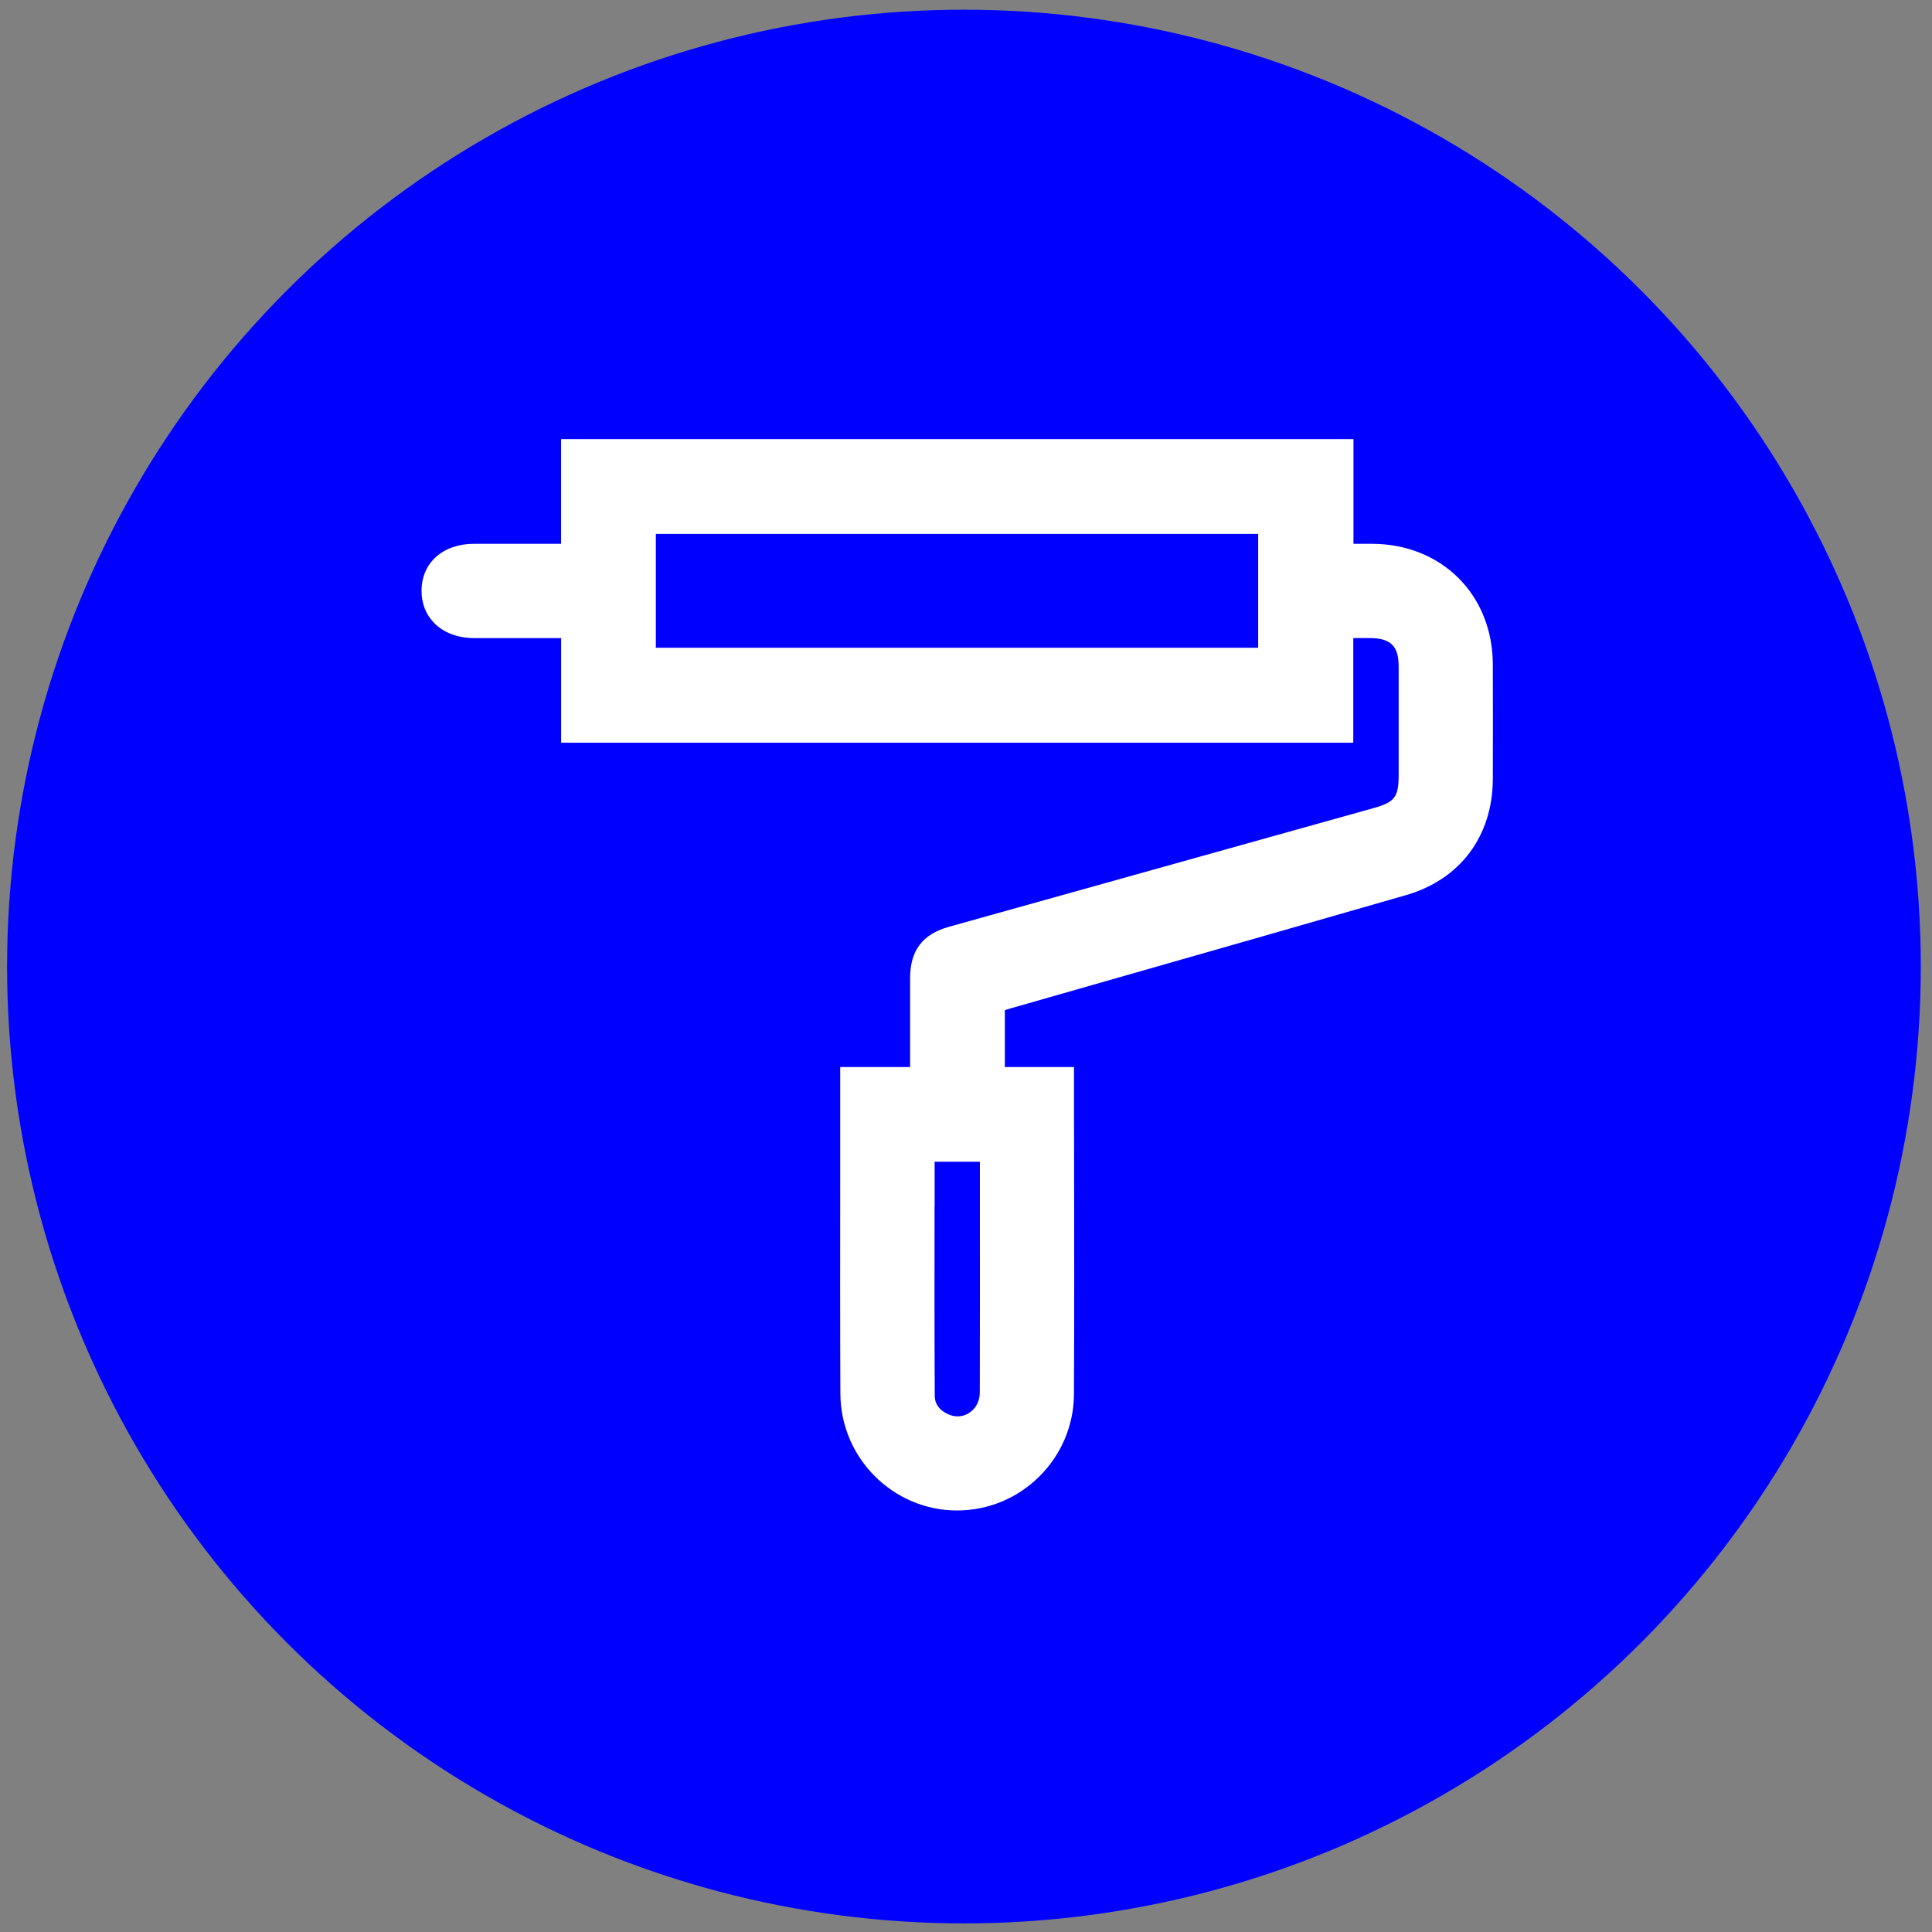
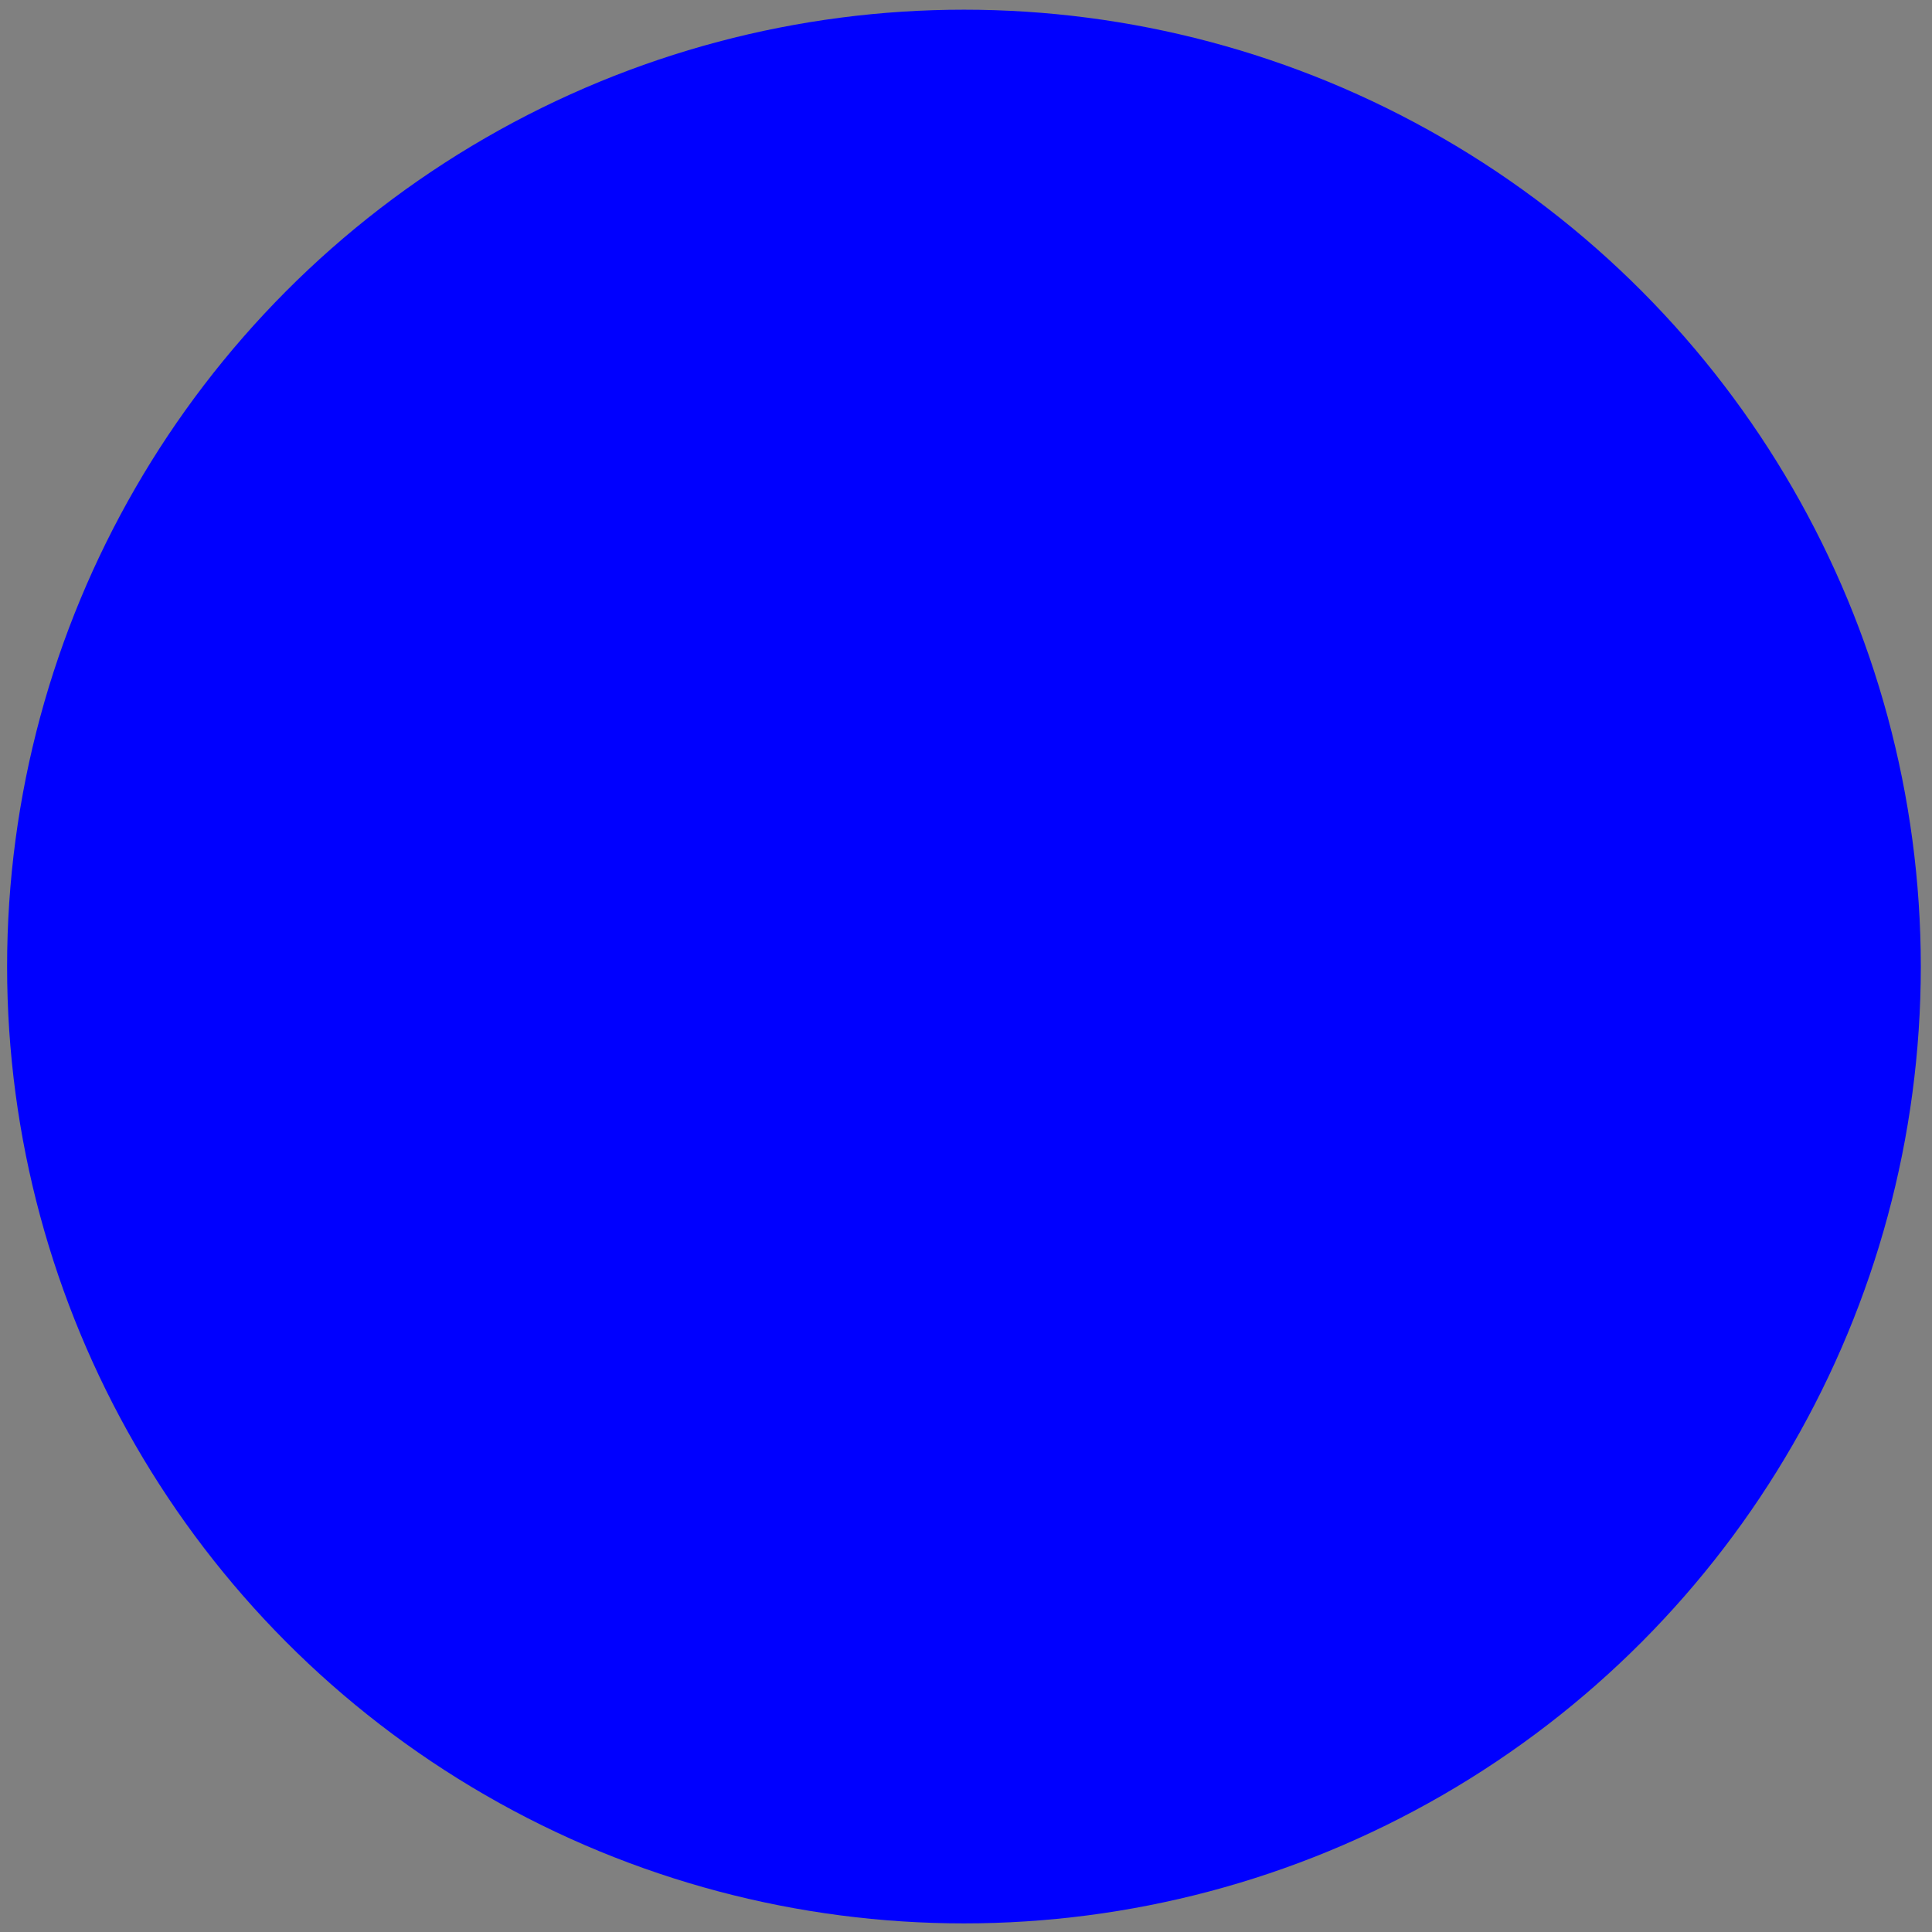
<svg xmlns="http://www.w3.org/2000/svg" width="110" height="110" viewBox="0 0 110 110" fill="none">
  <rect x="0" y="0" width="110" height="110" fill="#808080" stroke="none" />
  <circle cx="54.883" cy="55.031" r="54.479" fill="#0000FF" />
  <g clip-path="url(#clip0_125_15)">
-     <path d="M54.455 86C50.831 85.981 47.866 83.002 47.848 79.362C47.829 75.373 47.834 71.322 47.838 67.401V65.642V65.046V60.753H51.817V59.09C51.817 57.957 51.817 56.825 51.817 55.693C51.819 54.117 52.522 53.189 54.025 52.769C62.082 50.514 70.139 48.261 78.196 46.012C79.418 45.669 79.634 45.386 79.634 44.114V37.966C79.634 36.771 79.179 36.328 77.959 36.328H77.05V42.288H74.099C67.571 42.288 61.041 42.288 54.51 42.288C47.98 42.288 41.45 42.288 34.922 42.288C34.871 42.288 34.817 42.288 34.769 42.288H31.948V36.332H30.63C29.428 36.332 28.229 36.332 27.027 36.332C26.076 36.332 25.283 36.038 24.731 35.483C24.246 34.993 23.995 34.353 24 33.622C24.014 32.033 25.218 30.963 26.992 30.961H31.945V25C31.945 25 49.168 25 54.503 25C59.839 25 64.738 25 69.856 25H70.51H77.061V30.961H78.112C82.088 30.972 84.984 33.861 84.995 37.829C85.002 39.994 85.002 42.189 84.995 44.351C84.986 47.599 83.142 50.071 80.061 50.962C74.751 52.495 69.35 54.038 64.126 55.53C61.931 56.157 59.737 56.783 57.542 57.412C57.431 57.444 57.322 57.477 57.211 57.512V60.751H61.15V63.54L61.154 65.582C61.161 70.104 61.17 74.779 61.147 79.378C61.129 83.03 58.143 86 54.492 86H54.457H54.455ZM53.209 68.702C53.206 72.222 53.202 75.863 53.22 79.441C53.22 79.631 53.225 80.211 54.058 80.55C54.209 80.61 54.366 80.642 54.524 80.642C55.144 80.642 55.784 80.13 55.786 79.271C55.795 75.86 55.793 72.389 55.791 69.034V66.143H53.214V68.702H53.209ZM71.635 36.88V30.397H37.341V36.88H71.635Z" fill="white" />
-   </g>
+     </g>
  <defs>
    <clipPath id="clip0_125_15">
      <rect width="61" height="61" fill="white" transform="translate(24 25)" />
    </clipPath>
  </defs>
</svg>